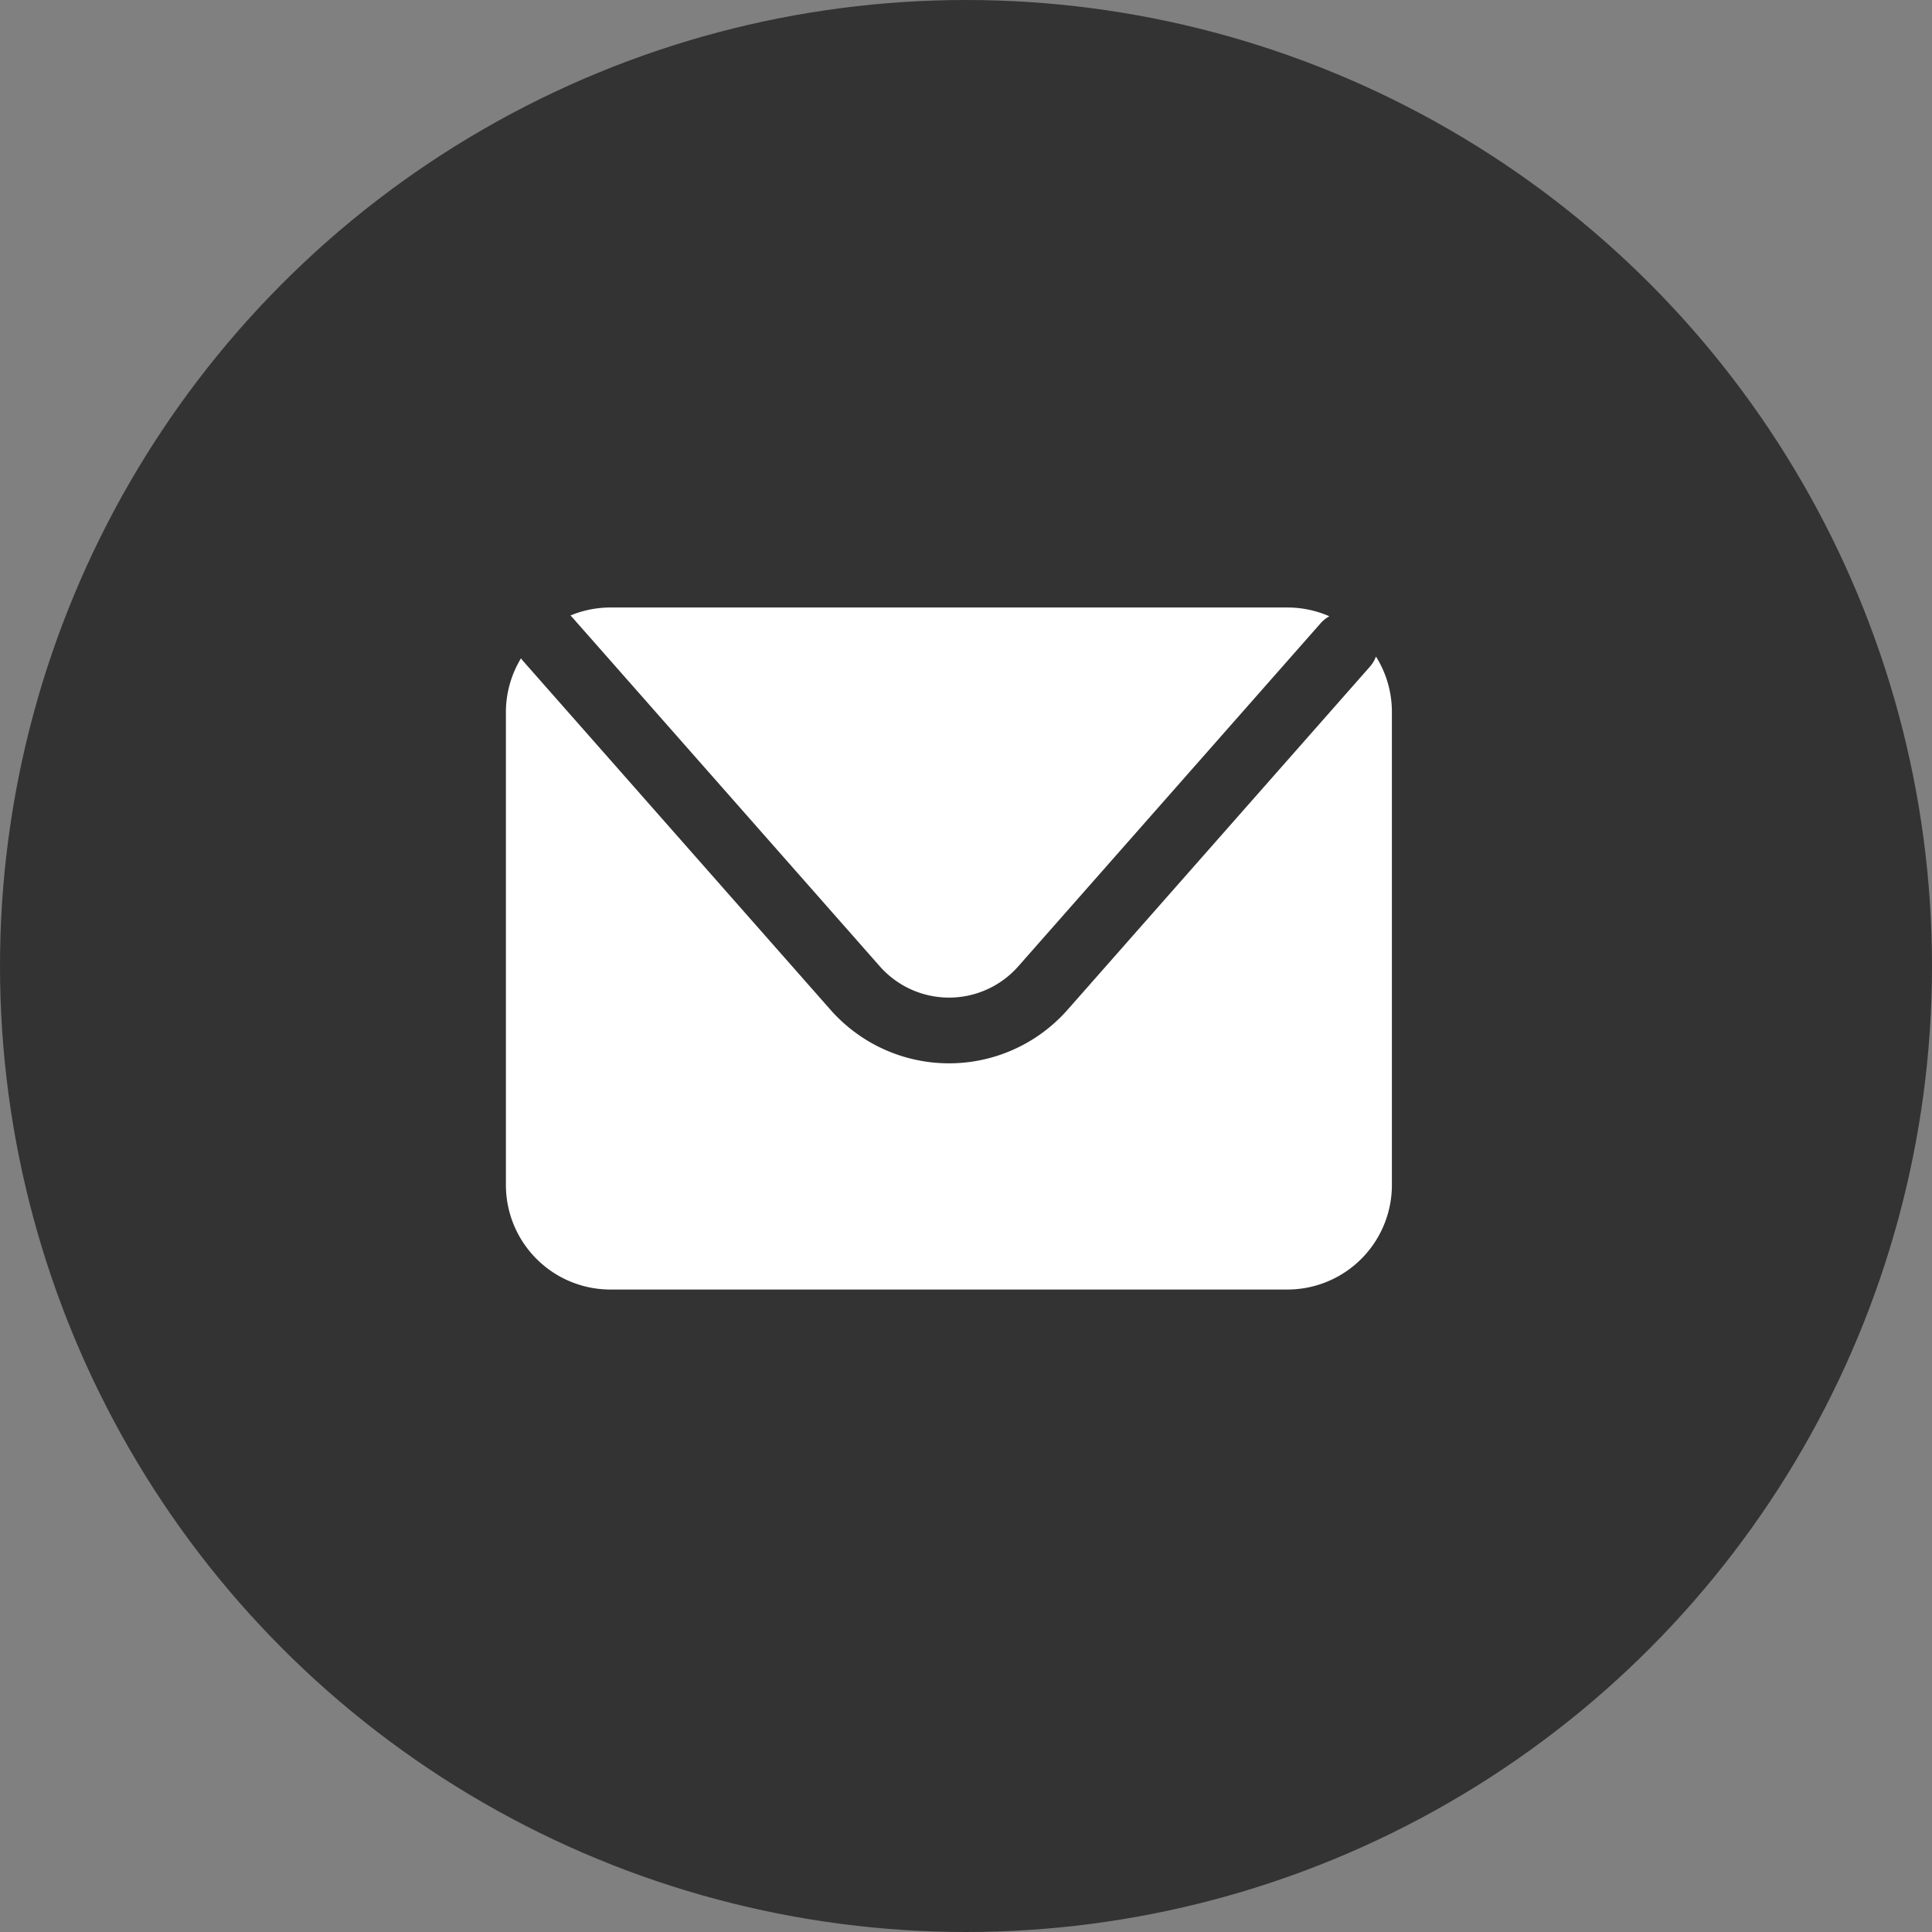
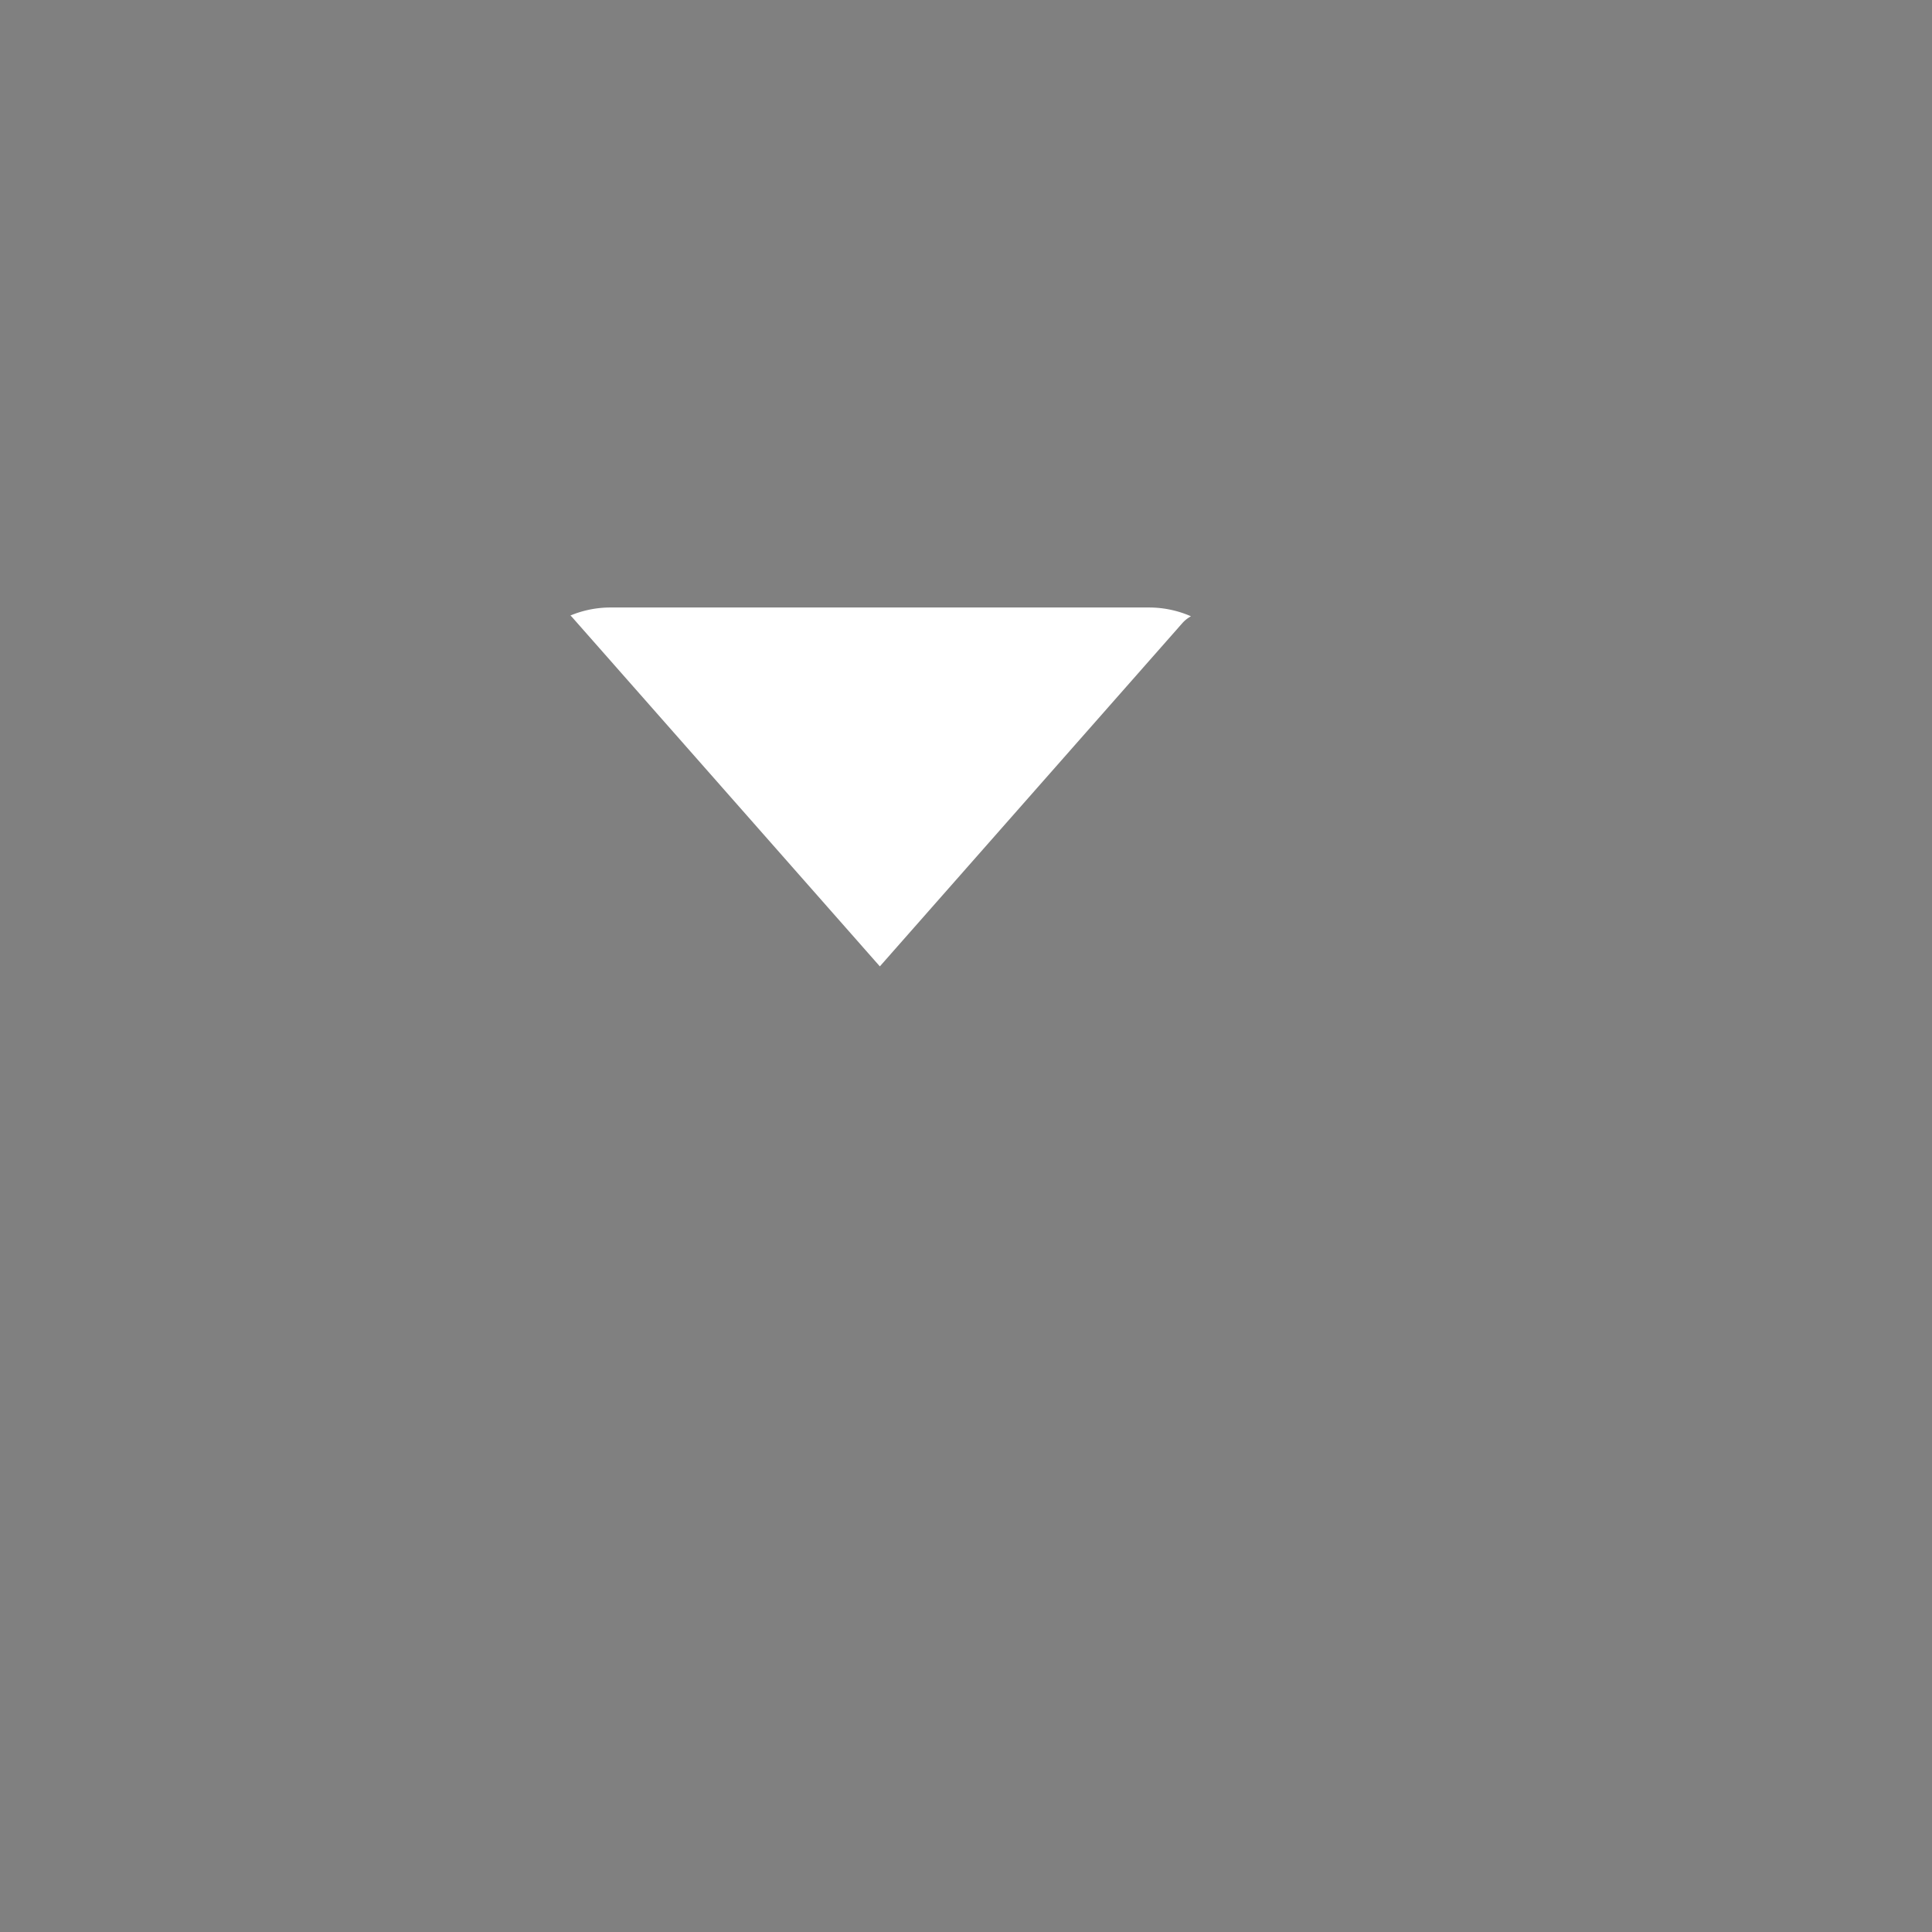
<svg xmlns="http://www.w3.org/2000/svg" id="Group_41" data-name="Group 41" width="40.278" height="40.278" viewBox="0 0 40.278 40.278">
  <rect x="0" y="0" width="40.278" height="40.278" fill="#808080" stroke="none" />
-   <ellipse id="Ellipse_22" data-name="Ellipse 22" cx="20.139" cy="20.139" rx="20.139" ry="20.139" transform="translate(0 0)" fill="#343334" />
  <g id="Group_29" data-name="Group 29" transform="translate(-629.067 -255.859)">
-     <path id="Path_62" data-name="Path 62" d="M641.365,268.723l6.418,7.283a1.924,1.924,0,0,0,2.885,0l6.307-7.157a.686.686,0,0,1,.179-.142,2.177,2.177,0,0,0-.873-.183H642.169a2.172,2.172,0,0,0-.837.167C641.342,268.7,641.355,268.712,641.365,268.723Z" transform="translate(-0.373)" fill="#fff" />
-     <path id="Path_63" data-name="Path 63" d="M657.753,269.831a.677.677,0,0,1-.124.208l-6.307,7.157a3.293,3.293,0,0,1-4.94,0l-6.419-7.283a.459.459,0,0,1-.034-.046,2.165,2.165,0,0,0-.315,1.123v9.857a2.18,2.18,0,0,0,2.18,2.18h14.112a2.18,2.18,0,0,0,2.179-2.18v-9.857A2.167,2.167,0,0,0,657.753,269.831Z" transform="translate(0 -0.284)" fill="#fff" />
+     <path id="Path_62" data-name="Path 62" d="M641.365,268.723l6.418,7.283l6.307-7.157a.686.686,0,0,1,.179-.142,2.177,2.177,0,0,0-.873-.183H642.169a2.172,2.172,0,0,0-.837.167C641.342,268.7,641.355,268.712,641.365,268.723Z" transform="translate(-0.373)" fill="#fff" />
  </g>
</svg>